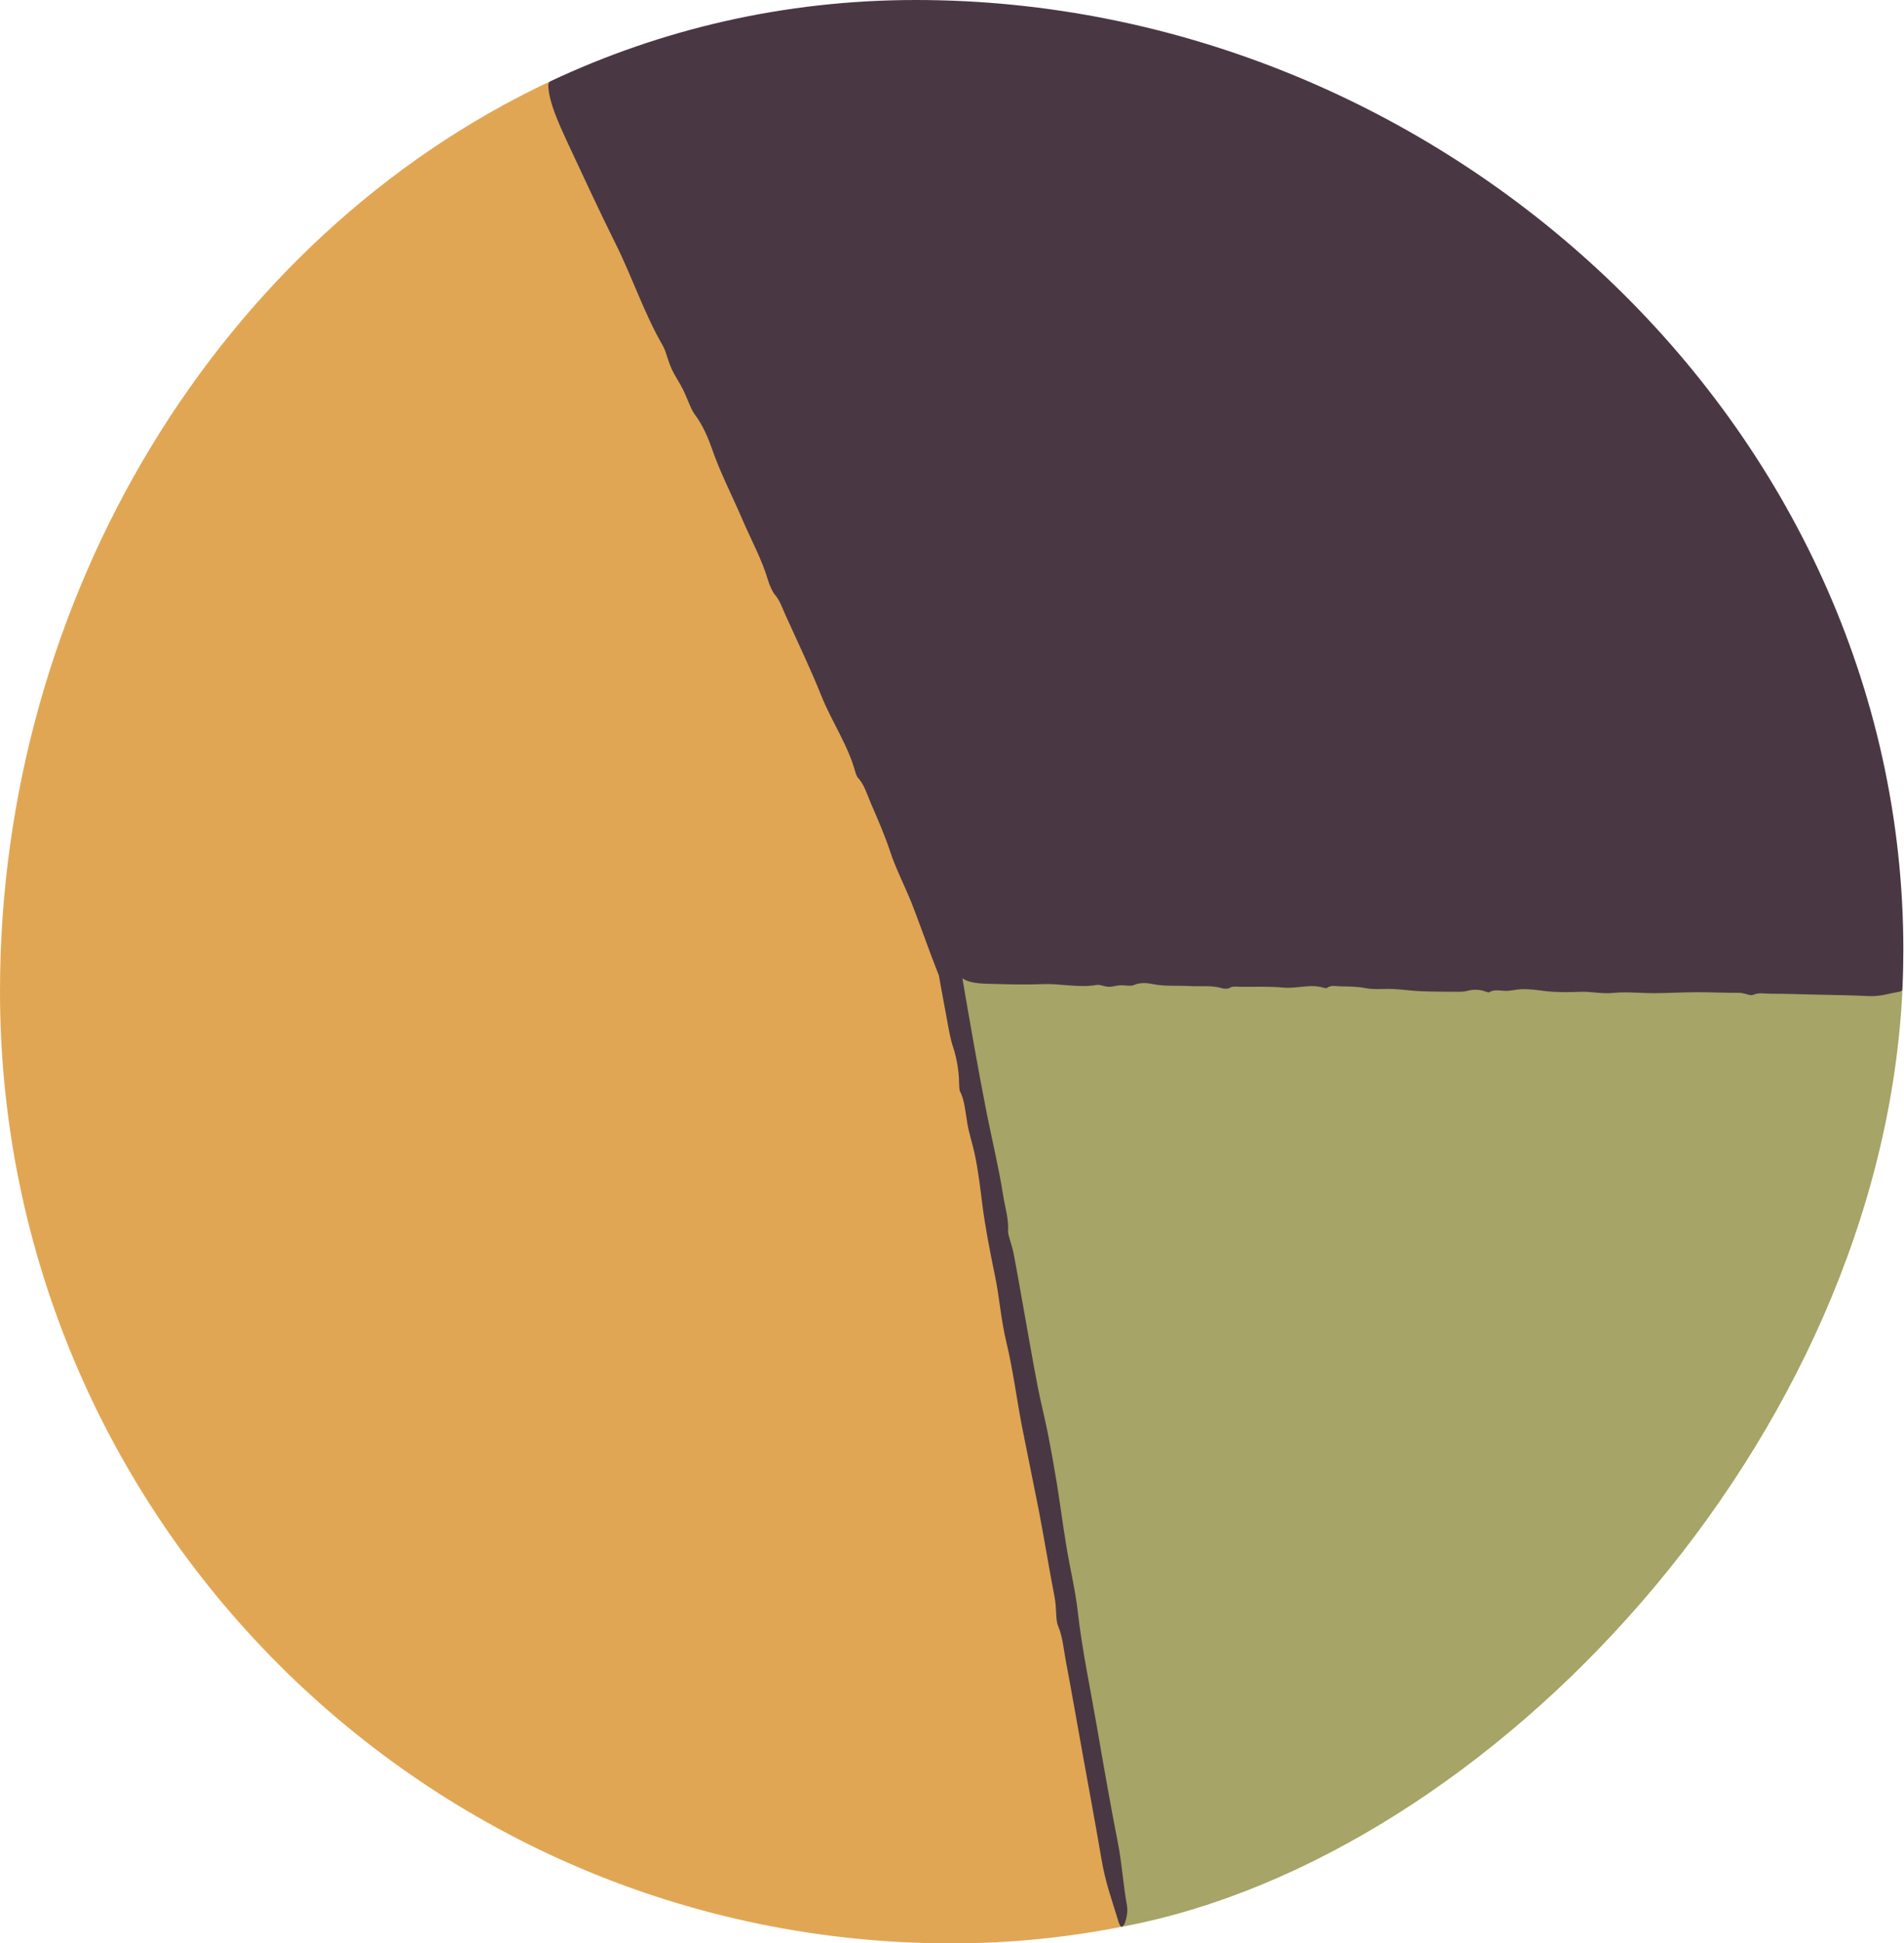
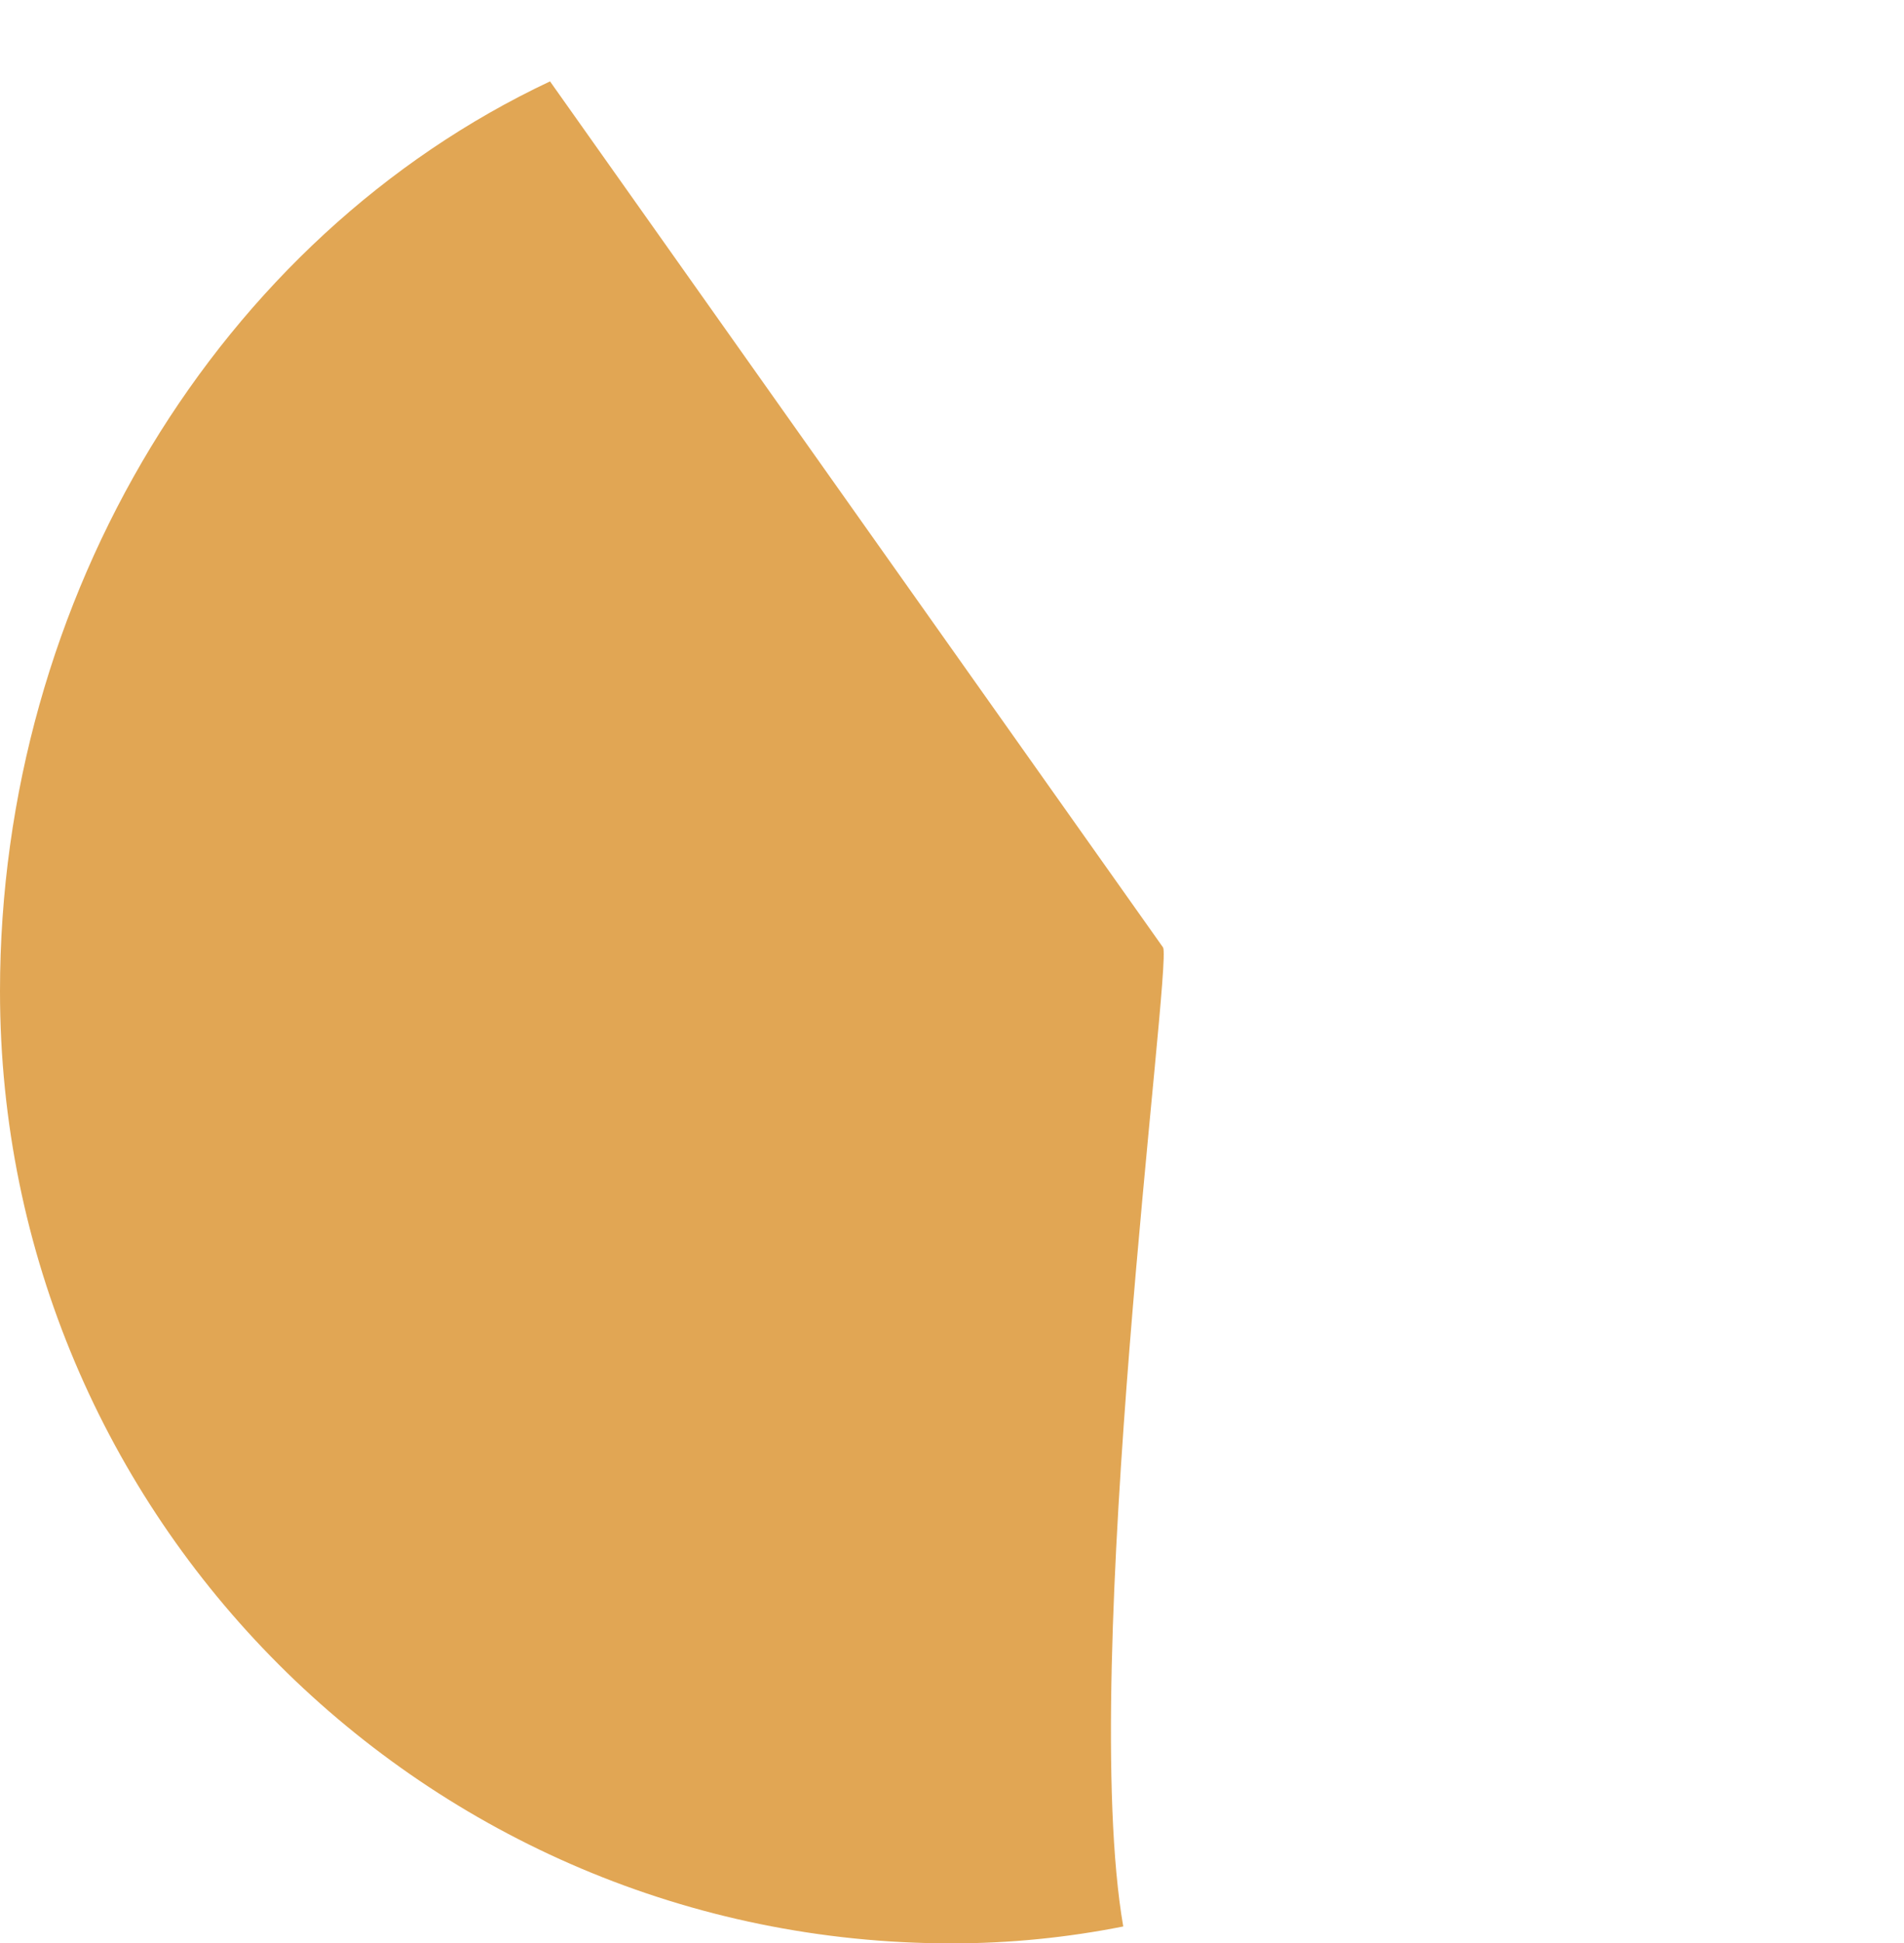
<svg xmlns="http://www.w3.org/2000/svg" fill="#000000" height="500" preserveAspectRatio="xMidYMid meet" version="1" viewBox="0.0 0.0 490.1 500.0" width="490.1" zoomAndPan="magnify">
  <g id="change1_1">
    <path d="M289.13,495.65c-14.33,2.84-29.08,4.35-44.16,4.35C109.67,500,0,390.33,0,255.03 c0-101.37,56.4-194,141.58-234.09l157.81,222.84C301.73,248.38,277.53,428.54,289.13,495.65z" fill="#e1a654" />
  </g>
  <g id="change2_1">
-     <path d="M289.13,495.65c-11.6-67.1-41.82-241.05-44.16-245.65l70.79-32.42l173.96,36.6 C484.46,370.62,383.33,477.91,289.13,495.65z" fill="#a6a466" />
-   </g>
+     </g>
  <g id="change3_1">
-     <path d="M489.93,244.4c0,3.27-0.08,6.53-0.21,9.78L244.97,250L141.58,20.95C170.09,7.53,201.83,0,235.75,0 C371.04,0,489.93,109.11,489.93,244.4z" fill="#493843" />
-   </g>
+     </g>
  <g id="change4_1">
-     <path d="M489.53,254.86c-0.11,0.12-0.33,0.24-0.54,0.27c-1.34,0.23-2.53,0.53-3.85,0.79 c-1.32,0.26-2.69,0.44-4.19,0.36c-4.44-0.25-8.93-0.26-13.39-0.38c-3.94-0.1-7.89-0.22-11.83-0.23c-1.47,0-2.96-0.37-4.5,0.29 c-0.77,0.33-2.17-0.52-3.53-0.52c-3.68,0.02-7.37-0.17-11.04-0.16c-3.58,0.01-7.15,0.23-10.73,0.25c-3.55,0.02-7.2-0.43-10.62-0.07 c-2.97,0.31-5.62-0.39-8.46-0.28c-3,0.11-6.11,0.16-9.05-0.19c-2.14-0.26-4.26-0.58-6.39-0.47c-1.33,0.07-2.58,0.46-4.03,0.41 c-1.34-0.05-2.87-0.42-4.05,0.37c-0.1,0.07-0.7-0.09-1-0.21c-1.45-0.55-3.22-0.55-4.44-0.2c-1.19,0.33-2.23,0.27-3.34,0.27 c-3.02,0-6.05-0.02-9.07-0.15c-2.26-0.09-4.51-0.44-6.77-0.55c-2.36-0.12-4.89,0.22-7.06-0.21c-2.18-0.43-4.27-0.44-6.42-0.47 c-1.22-0.02-2.64-0.41-3.65,0.4c-0.09,0.08-0.55,0.06-0.76-0.01c-3.46-1.12-6.9,0.24-10.41-0.08c-3.62-0.33-7.35-0.18-11.04-0.2 c-0.98-0.01-2.03-0.26-2.94,0.32c-0.32,0.21-1.35,0.21-1.85,0.06c-2.71-0.85-5.58-0.39-8.37-0.57c-3.18-0.2-6.37,0.14-9.57-0.53 c-1.35-0.28-3.2-0.45-4.84,0.29c-0.75,0.34-2.3-0.03-3.47,0.04c-0.96,0.05-1.89,0.39-2.84,0.39c-0.81,0-1.61-0.32-2.43-0.47 c-0.24-0.05-0.54-0.05-0.78-0.01c-4.66,0.81-9.27-0.4-13.95-0.21c-4.7,0.19-9.47,0.04-14.18-0.09c-1.3-0.04-2.62-0.12-3.83-0.38 c-0.94-0.19-1.81-0.51-2.59-1l0.11,0.64c1.97,11.47,3.96,22.99,6.22,34.38c1.38,6.95,3.07,13.81,4.17,20.87 c0.47,3.01,1.47,6.09,1.25,9.19c-0.06,0.88,1.02,3.57,1.39,5.5c0.93,4.78,1.75,9.59,2.61,14.39c1.2,6.67,2.34,13.35,3.62,19.99 c0.78,4.05,1.81,8.02,2.62,12.06c0.84,4.24,1.61,8.53,2.3,12.79c0.87,5.41,1.57,10.82,2.46,16.22c0.92,5.6,2.32,11.36,2.93,16.76 c1.14,10.06,3.25,19.92,4.96,29.85c1.7,9.87,3.42,19.78,5.35,29.58c1.1,5.57,1.37,10.78,2.36,16.24c0.46,2.55-0.8,6.32-1.63,5.39 c-0.16-0.18-0.36-0.57-0.49-0.98c-1.56-5.24-3.37-9.99-4.41-16.14c-1.54-9.07-3.24-18.13-4.87-27.2c-1.44-8-2.83-16.01-4.34-23.99 c-0.56-2.97-0.77-6.07-2.02-9.04c-0.62-1.48-0.32-4.5-0.85-7.25c-1.43-7.44-2.65-14.94-4.07-22.38c-1.45-7.23-2.9-14.43-4.35-21.66 c-1.37-7.18-2.33-14.66-3.98-21.51c-1.44-5.94-1.77-11.46-2.95-17.17c-1.25-6.06-2.49-12.34-3.26-18.35 c-0.56-4.39-1.05-8.74-1.97-13.03c-0.57-2.68-1.43-5.12-1.93-8.07c-0.46-2.73-0.68-5.89-1.9-8.12c-0.1-0.19-0.18-1.44-0.18-2.08 c-0.01-3.04-0.69-6.64-1.49-9.03c-0.78-2.34-1.12-4.47-1.53-6.7c-0.57-3.06-1.13-6.13-1.7-9.19l-0.41-2.3l-0.05-0.29l-0.02-0.12l0,0 c0-0.01,0.01,0.04-0.04-0.1l-0.42-1.08l-1.66-4.32c-1.62-4.33-3.17-8.7-4.86-13.03c-1.8-4.5-4.19-9.12-5.58-13.4 c-1.42-4.29-3.16-8.23-4.91-12.28c-0.99-2.3-1.83-5.14-3.41-6.69c-0.15-0.15-0.52-1.01-0.63-1.43c-1.89-6.98-6.02-12.85-8.73-19.58 c-2.77-6.94-6.1-13.86-9.22-20.76c-0.84-1.84-1.5-3.91-2.81-5.36c-0.46-0.51-1.36-2.44-1.64-3.43c-1.56-5.43-4.44-10.62-6.69-15.9 c-2.57-6.02-5.63-11.85-7.8-18.12c-0.92-2.65-2.38-6.18-4.47-8.91c-0.96-1.25-1.97-4.32-3.05-6.47c-0.89-1.77-2.01-3.35-2.84-5.12 c-0.7-1.5-1.13-3.15-1.7-4.74c-0.17-0.47-0.43-1.03-0.68-1.46c-4.81-8.33-7.76-17.45-12.07-26.07c-4.32-8.67-8.42-17.58-12.54-26.38 c-2.25-4.87-4.48-9.9-4.77-13.83c-0.13-1.77,0.51-2.1,1.9-0.25c1.02,1.36,2.14,2.96,3.06,4.64c1.47,2.7,2.94,5.4,4.36,8.02 c2.94,5.47,6.17,10.76,8.62,16.73c0.75,1.86,2.1,3.81,2.21,5.59c0.01,0.25,0.32,1.01,0.53,1.35c4.58,7.3,7.71,15.67,11.46,23.54 c3.16,6.71,6.93,12.88,9.73,19.84c2.46,3.39,4.34,7.86,5.85,11.74c5.31,13.71,11.92,26.88,17.84,40.32 c5.99,13.64,12.19,27.21,18.13,40.89c1.01,2.33,2.32,4.14,3.19,7.01c0.8,2.7,2.48,5.91,3.78,8.9c1.19,2.74,2.6,5.54,3.5,8.21 c1.89,5.53,4.12,10.95,6.36,16.38c1.13,2.71,2.29,5.41,3.38,8.16l1.65,4.1l0.41,1.03c0.04,0.13,0.21,0.48,0.28,0.76l0.01,0.06 c0.01-0.01,0.02-0.01,0.03-0.02c0.81-0.32,1.75-0.62,2.7-0.71c1.49-0.14,2.98-0.27,4.44-0.41c3.02-0.24,6.02-0.91,9.14-0.51 c0.97,0.12,2.11-0.26,2.91,0.41c0.11,0.09,0.51,0.15,0.7,0.1c4.16-0.99,8.48-0.26,12.71-0.29c3.6-0.02,7.1-0.8,10.73-0.4 c2-0.79,4.35-0.62,6.37-0.35c7.11,0.96,14.27,0.47,21.4,0.68c7.23,0.21,14.47,0.2,21.7,0.36c1.23,0.03,2.3-0.42,3.74-0.04 c1.35,0.36,3.11,0.12,4.69,0.14c1.45,0.02,2.97-0.13,4.33,0.1c5.64,0.94,11.36,0.51,17.04,0.69c5.65,0.18,11.33,0.35,16.96,0.23 c3.44-0.08,6.87-0.47,10.34-0.24c1.48,0.1,3.04-0.32,4.49,0.48c0.41,0.22,1.8-0.34,2.75-0.35c2.36-0.03,4.73,0.06,7.1,0.1 c3.29,0.06,6.58,0.17,9.87,0.16c2-0.01,3.99-0.3,6-0.34c2.1-0.04,4.22-0.01,6.31,0.11c2.66,0.15,5.3,0.47,7.96,0.6 c2.76,0.13,5.64-0.17,8.26,0.24c4.89,0.77,9.79,0.53,14.69,0.72c4.87,0.2,9.74,0.36,14.61,0.34c1.38,0,2.7,0.18,4.01,0.37 c1.32,0.2,2.58,0.38,4.02,0.47C488.69,252.24,490.15,254.24,489.53,254.86z" fill="#493843" />
-   </g>
+     </g>
</svg>